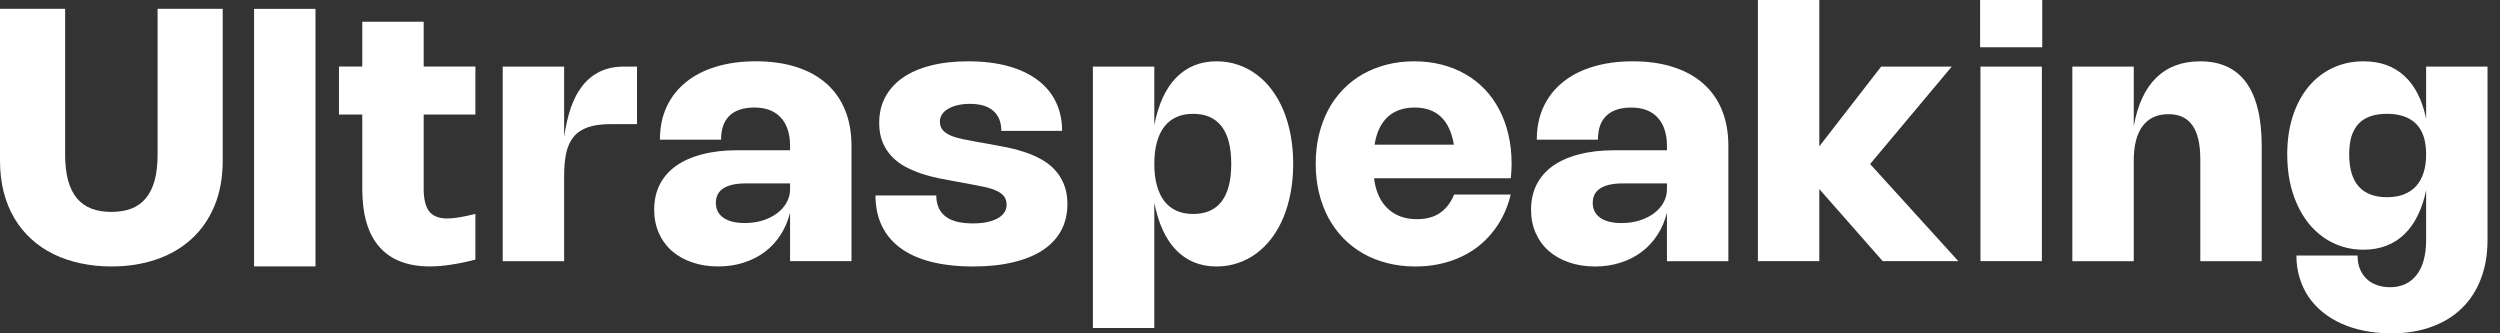
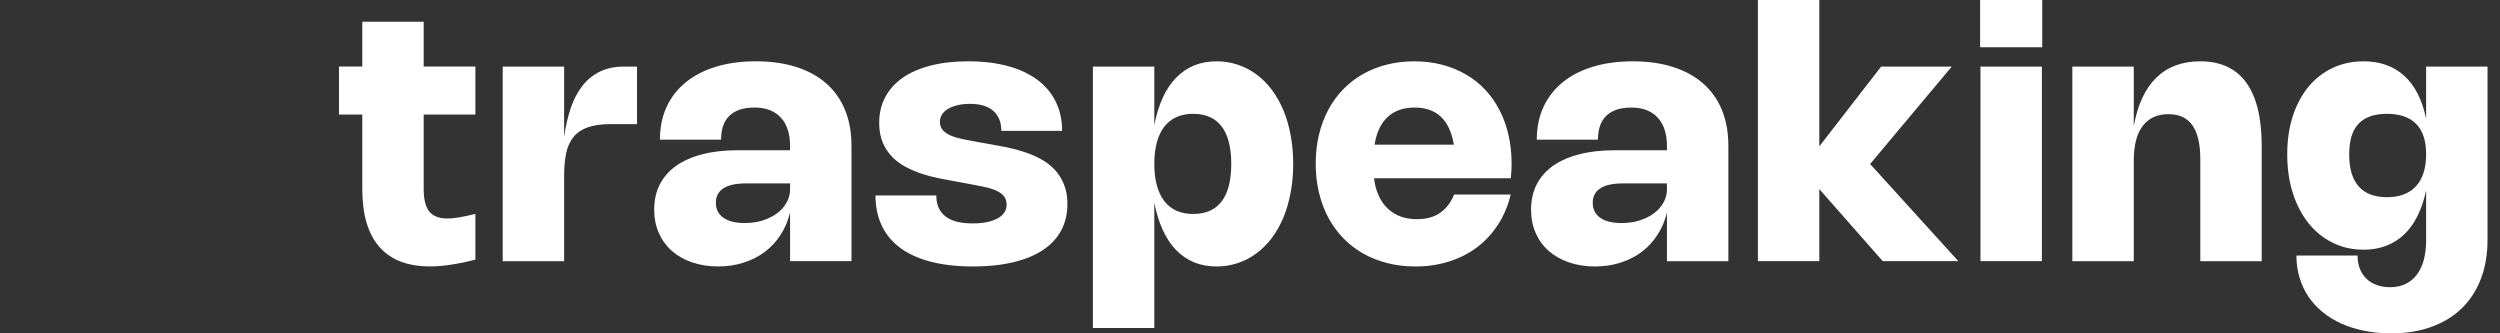
<svg xmlns="http://www.w3.org/2000/svg" width="180" height="24" viewBox="0 0 180 24" fill="none">
  <rect x="0" y="0" width="180" height="24" fill="#333333" stroke="none" />
  <path fill-rule="evenodd" clip-rule="evenodd" d="M141.002 18.803L134.649 11.809L140.526 4.795H135.443L130.99 10.538V-0.002H126.568V18.803H130.99V13.613L135.558 18.803H141.002ZM147.041 3.403H142.568V-0.002H147.041V3.403ZM147.015 18.803H142.593V4.795H147.015V18.803ZM149.209 18.805H153.631V11.568C153.631 10.467 153.845 9.635 154.273 9.072C154.701 8.504 155.321 8.22 156.134 8.22C156.905 8.22 157.479 8.489 157.856 9.027C158.233 9.565 158.422 10.378 158.422 11.467V18.805H162.843V10.514C162.843 8.493 162.473 6.973 161.732 5.952C160.99 4.927 159.885 4.415 158.415 4.415C157.111 4.415 156.056 4.809 155.251 5.596C154.447 6.38 153.907 7.543 153.631 9.084V4.796H149.209V18.805ZM179.102 17.261V4.796H174.681V8.544C174.393 7.176 173.867 6.147 173.105 5.457C172.343 4.762 171.366 4.415 170.176 4.415C169.367 4.415 168.626 4.574 167.953 4.891C167.279 5.209 166.699 5.66 166.212 6.244C165.729 6.829 165.352 7.534 165.081 8.36C164.814 9.186 164.681 10.105 164.681 11.117C164.681 11.795 164.74 12.435 164.859 13.036C164.981 13.637 165.157 14.192 165.386 14.7C165.615 15.209 165.89 15.666 166.212 16.073C166.538 16.475 166.904 16.818 167.311 17.102C167.722 17.386 168.166 17.604 168.645 17.756C169.128 17.905 169.638 17.979 170.176 17.979C170.769 17.979 171.309 17.886 171.796 17.699C172.288 17.513 172.722 17.24 173.099 16.88C173.48 16.52 173.802 16.073 174.064 15.539C174.331 15.005 174.537 14.393 174.681 13.703V17.286C174.681 17.824 174.623 18.305 174.509 18.728C174.395 19.148 174.225 19.501 174.001 19.789C173.781 20.077 173.509 20.298 173.188 20.45C172.866 20.603 172.497 20.679 172.082 20.679C171.731 20.679 171.411 20.626 171.123 20.52C170.835 20.418 170.589 20.268 170.386 20.069C170.182 19.874 170.024 19.635 169.909 19.351C169.799 19.072 169.744 18.754 169.744 18.398H165.341C165.341 18.957 165.416 19.485 165.564 19.98C165.712 20.476 165.924 20.931 166.199 21.346C166.479 21.761 166.817 22.132 167.216 22.458C167.618 22.788 168.071 23.068 168.575 23.296C169.083 23.525 169.638 23.699 170.24 23.817C170.841 23.94 171.483 24.002 172.165 24.002C173.245 24.002 174.213 23.845 175.068 23.531C175.928 23.222 176.656 22.775 177.254 22.191C177.851 21.611 178.308 20.903 178.626 20.069C178.944 19.239 179.102 18.303 179.102 17.261ZM173.956 8.913C174.439 9.391 174.681 10.126 174.681 11.117C174.681 11.613 174.619 12.053 174.496 12.439C174.373 12.82 174.193 13.142 173.956 13.405C173.719 13.663 173.425 13.86 173.073 13.995C172.726 14.131 172.324 14.199 171.866 14.199C170.964 14.199 170.284 13.94 169.827 13.424C169.369 12.907 169.141 12.138 169.141 11.117C169.141 10.609 169.198 10.171 169.312 9.802C169.431 9.434 169.604 9.131 169.833 8.894C170.062 8.657 170.346 8.481 170.684 8.366C171.023 8.252 171.417 8.195 171.866 8.195C172.781 8.195 173.478 8.434 173.956 8.913ZM110.649 10.056C110.649 9.184 110.808 8.4 111.126 7.706C111.448 7.011 111.907 6.42 112.504 5.933C113.101 5.442 113.826 5.067 114.677 4.809C115.533 4.546 116.494 4.415 117.561 4.415C118.65 4.415 119.62 4.552 120.471 4.828C121.322 5.099 122.043 5.495 122.631 6.016C123.22 6.532 123.669 7.168 123.978 7.922C124.287 8.676 124.442 9.533 124.442 10.495V18.805H120.02V15.31C119.872 15.908 119.641 16.445 119.328 16.924C119.018 17.403 118.639 17.809 118.19 18.144C117.746 18.479 117.24 18.735 116.672 18.913C116.109 19.095 115.499 19.186 114.842 19.186C114.152 19.186 113.523 19.086 112.955 18.887C112.392 18.692 111.907 18.417 111.501 18.061C111.098 17.701 110.787 17.271 110.567 16.772C110.346 16.268 110.236 15.709 110.236 15.094C110.236 14.421 110.37 13.82 110.636 13.29C110.908 12.757 111.299 12.307 111.812 11.943C112.329 11.579 112.957 11.302 113.699 11.111C114.444 10.916 115.289 10.819 116.234 10.819H120.02V10.495C120.02 10.059 119.963 9.671 119.849 9.332C119.738 8.989 119.573 8.701 119.353 8.468C119.137 8.231 118.87 8.051 118.553 7.928C118.235 7.805 117.868 7.744 117.453 7.744C117.038 7.744 116.68 7.797 116.38 7.903C116.079 8.009 115.829 8.161 115.63 8.36C115.435 8.555 115.289 8.796 115.192 9.084C115.099 9.368 115.052 9.692 115.052 10.056H110.649ZM116.831 13.207C116.119 13.207 115.581 13.326 115.217 13.563C114.857 13.796 114.677 14.144 114.677 14.605C114.677 15.067 114.857 15.425 115.217 15.679C115.577 15.933 116.087 16.06 116.748 16.06C117.214 16.06 117.646 15.999 118.044 15.876C118.442 15.749 118.788 15.577 119.08 15.361C119.372 15.145 119.601 14.889 119.766 14.592C119.935 14.296 120.02 13.976 120.02 13.633V13.207H116.831ZM107.857 16.174C108.272 15.535 108.577 14.813 108.772 14.008H104.699C104.45 14.601 104.104 15.046 103.664 15.342C103.228 15.634 102.683 15.781 102.031 15.781C101.591 15.781 101.19 15.715 100.83 15.584C100.475 15.448 100.165 15.255 99.903 15.005C99.64 14.751 99.426 14.442 99.261 14.078C99.096 13.714 98.986 13.299 98.931 12.833H108.778C108.816 12.481 108.835 12.13 108.835 11.778C108.835 11.041 108.759 10.349 108.607 9.701C108.458 9.048 108.24 8.449 107.952 7.903C107.668 7.356 107.321 6.867 106.91 6.435C106.499 6.003 106.034 5.639 105.513 5.342C104.996 5.042 104.428 4.813 103.81 4.656C103.192 4.495 102.531 4.415 101.828 4.415C101.125 4.415 100.46 4.495 99.833 4.656C99.21 4.817 98.634 5.048 98.105 5.349C97.58 5.649 97.107 6.018 96.688 6.454C96.273 6.886 95.919 7.375 95.627 7.922C95.339 8.468 95.117 9.067 94.96 9.72C94.808 10.368 94.731 11.058 94.731 11.791C94.731 12.524 94.81 13.216 94.966 13.868C95.123 14.521 95.347 15.122 95.64 15.673C95.936 16.219 96.294 16.71 96.713 17.146C97.137 17.578 97.614 17.947 98.143 18.252C98.677 18.553 99.259 18.784 99.89 18.944C100.521 19.105 101.192 19.186 101.904 19.186C102.768 19.186 103.575 19.067 104.325 18.83C105.078 18.593 105.752 18.252 106.345 17.807C106.938 17.358 107.442 16.814 107.857 16.174ZM101.86 7.744C103.439 7.744 104.38 8.635 104.68 10.418H98.969C99.104 9.55 99.416 8.887 99.903 8.43C100.394 7.973 101.046 7.744 101.86 7.744ZM83.11 9.008C83.254 8.263 83.457 7.604 83.72 7.032C83.983 6.46 84.302 5.982 84.679 5.596C85.06 5.207 85.493 4.912 85.975 4.713C86.462 4.514 87 4.415 87.589 4.415C88.135 4.415 88.65 4.497 89.133 4.663C89.616 4.823 90.06 5.056 90.467 5.361C90.878 5.662 91.246 6.031 91.572 6.467C91.898 6.903 92.176 7.394 92.405 7.941C92.633 8.487 92.807 9.084 92.926 9.732C93.049 10.38 93.11 11.069 93.11 11.797C93.11 12.526 93.049 13.214 92.926 13.862C92.807 14.51 92.633 15.109 92.405 15.66C92.176 16.206 91.898 16.698 91.572 17.134C91.246 17.566 90.878 17.934 90.467 18.239C90.06 18.544 89.614 18.777 89.126 18.938C88.644 19.103 88.131 19.186 87.589 19.186C87 19.186 86.462 19.086 85.975 18.887C85.493 18.688 85.06 18.394 84.679 18.004C84.302 17.614 83.983 17.134 83.72 16.562C83.457 15.99 83.254 15.332 83.11 14.586V23.614H78.688V4.796H83.11V9.008ZM83.11 11.797C83.11 12.382 83.171 12.898 83.294 13.347C83.417 13.796 83.595 14.173 83.828 14.478C84.065 14.783 84.357 15.014 84.705 15.171C85.052 15.327 85.45 15.406 85.899 15.406C86.814 15.406 87.5 15.105 87.957 14.504C88.419 13.902 88.65 13 88.65 11.797C88.65 10.603 88.419 9.705 87.957 9.103C87.496 8.498 86.81 8.195 85.899 8.195C85.45 8.195 85.052 8.273 84.705 8.43C84.357 8.587 84.065 8.818 83.828 9.122C83.595 9.423 83.417 9.798 83.294 10.247C83.171 10.696 83.11 11.213 83.11 11.797ZM72.571 4.758C71.733 4.529 70.78 4.415 69.712 4.415C68.709 4.415 67.808 4.516 67.012 4.72C66.22 4.923 65.549 5.215 64.998 5.596C64.452 5.978 64.033 6.441 63.74 6.988C63.448 7.534 63.302 8.153 63.302 8.843C63.302 9.385 63.387 9.857 63.556 10.26C63.725 10.658 63.952 11.003 64.236 11.295C64.52 11.583 64.846 11.825 65.214 12.02C65.587 12.214 65.97 12.377 66.364 12.509C66.762 12.64 67.158 12.746 67.552 12.826C67.95 12.907 68.319 12.977 68.658 13.036L69.598 13.207C70.047 13.288 70.449 13.366 70.805 13.443C71.161 13.515 71.462 13.606 71.707 13.716C71.957 13.822 72.148 13.957 72.279 14.122C72.41 14.283 72.476 14.493 72.476 14.751C72.476 14.959 72.419 15.145 72.304 15.31C72.19 15.476 72.027 15.615 71.815 15.73C71.603 15.844 71.347 15.933 71.046 15.997C70.746 16.056 70.407 16.085 70.03 16.085C69.149 16.085 68.493 15.914 68.061 15.571C67.629 15.228 67.412 14.728 67.412 14.072H63.035C63.035 14.893 63.188 15.622 63.493 16.257C63.797 16.892 64.246 17.428 64.84 17.864C65.432 18.296 66.165 18.625 67.038 18.849C67.914 19.074 68.924 19.186 70.068 19.186C71.152 19.186 72.114 19.084 72.952 18.881C73.795 18.682 74.505 18.392 75.081 18.011C75.661 17.625 76.102 17.155 76.402 16.6C76.703 16.041 76.853 15.404 76.853 14.688C76.853 14.133 76.766 13.652 76.593 13.246C76.423 12.835 76.195 12.481 75.907 12.185C75.623 11.888 75.293 11.64 74.916 11.441C74.543 11.238 74.151 11.071 73.74 10.94C73.334 10.804 72.921 10.694 72.501 10.609C72.086 10.524 71.695 10.45 71.326 10.387L70.386 10.222C70.005 10.154 69.649 10.086 69.318 10.018C68.992 9.95 68.706 9.866 68.461 9.764C68.215 9.658 68.022 9.527 67.883 9.37C67.743 9.209 67.673 9.006 67.673 8.76C67.673 8.57 67.724 8.396 67.825 8.239C67.931 8.078 68.08 7.943 68.27 7.833C68.461 7.718 68.687 7.632 68.95 7.572C69.217 7.509 69.509 7.477 69.827 7.477C70.576 7.477 71.142 7.646 71.523 7.985C71.904 8.324 72.095 8.803 72.095 9.421H76.472C76.472 8.642 76.32 7.943 76.015 7.325C75.714 6.706 75.273 6.181 74.693 5.749C74.117 5.317 73.41 4.987 72.571 4.758Z" fill="white" />
  <path d="M47.514 10.055C47.514 9.182 47.673 8.399 47.991 7.704C48.313 7.009 48.772 6.419 49.37 5.931C49.967 5.44 50.691 5.065 51.542 4.807C52.398 4.544 53.359 4.413 54.427 4.413C55.515 4.413 56.485 4.551 57.337 4.826C58.188 5.097 58.908 5.493 59.497 6.014C60.085 6.531 60.534 7.166 60.843 7.92C61.153 8.674 61.307 9.532 61.307 10.493V18.803H56.885V15.309C56.737 15.906 56.506 16.444 56.193 16.922C55.884 17.401 55.505 17.808 55.056 18.142C54.611 18.477 54.105 18.733 53.537 18.911C52.974 19.093 52.364 19.184 51.708 19.184C51.017 19.184 50.388 19.085 49.821 18.886C49.257 18.691 48.772 18.415 48.366 18.06C47.964 17.7 47.652 17.27 47.432 16.77C47.212 16.266 47.102 15.707 47.102 15.093C47.102 14.419 47.235 13.818 47.502 13.288C47.773 12.755 48.165 12.306 48.677 11.942C49.194 11.577 49.823 11.3 50.564 11.109C51.309 10.915 52.154 10.817 53.099 10.817H56.885V10.493C56.885 10.057 56.828 9.669 56.714 9.33C56.604 8.987 56.439 8.699 56.218 8.466C56.002 8.229 55.736 8.049 55.418 7.926C55.1 7.804 54.734 7.742 54.319 7.742C53.904 7.742 53.546 7.795 53.245 7.901C52.944 8.007 52.694 8.159 52.495 8.358C52.301 8.553 52.154 8.795 52.057 9.083C51.964 9.366 51.917 9.69 51.917 10.055H47.514ZM53.696 13.206C52.985 13.206 52.447 13.324 52.082 13.562C51.722 13.795 51.542 14.142 51.542 14.604C51.542 15.065 51.722 15.423 52.082 15.677C52.442 15.931 52.953 16.058 53.614 16.058C54.079 16.058 54.511 15.997 54.91 15.874C55.308 15.747 55.653 15.576 55.945 15.36C56.237 15.144 56.466 14.887 56.631 14.591C56.801 14.294 56.885 13.975 56.885 13.632V13.206H53.696Z" fill="white" />
  <path d="M40.617 18.804H36.195V4.795H40.617V9.858C40.727 9.083 40.888 8.384 41.1 7.762C41.316 7.135 41.598 6.603 41.945 6.167C42.292 5.727 42.712 5.388 43.203 5.151C43.694 4.914 44.27 4.795 44.931 4.795H45.865V8.937H43.972C43.315 8.937 42.771 9.011 42.339 9.16C41.907 9.308 41.564 9.534 41.31 9.839C41.056 10.144 40.876 10.532 40.77 11.002C40.668 11.472 40.617 12.029 40.617 12.673V18.804Z" fill="white" />
  <path d="M34.228 18.693C33.606 18.854 33.023 18.974 32.481 19.055C31.943 19.139 31.437 19.182 30.963 19.182C29.353 19.182 28.138 18.714 27.316 17.778C26.494 16.842 26.084 15.448 26.084 13.597V8.248H24.406V4.792H26.084V1.564H30.505V4.792H34.228V8.248H30.505V13.604C30.505 14.345 30.639 14.885 30.905 15.224C31.177 15.563 31.611 15.732 32.208 15.732C32.454 15.732 32.739 15.704 33.066 15.649C33.392 15.594 33.779 15.512 34.228 15.402V18.693Z" fill="white" />
-   <path d="M22.715 19.18H18.293V0.638H22.715V19.18Z" fill="white" />
-   <path d="M0 0.633H4.689V11.141C4.689 11.861 4.761 12.481 4.905 13.002C5.049 13.519 5.26 13.945 5.54 14.279C5.824 14.614 6.173 14.862 6.588 15.023C7.003 15.179 7.48 15.258 8.018 15.258C8.56 15.258 9.038 15.179 9.453 15.023C9.869 14.862 10.216 14.614 10.495 14.279C10.775 13.945 10.987 13.519 11.131 13.002C11.275 12.481 11.347 11.861 11.347 11.141V0.633H16.035V11.56C16.035 12.784 15.838 13.871 15.444 14.819C15.051 15.764 14.498 16.56 13.786 17.208C13.079 17.856 12.234 18.348 11.251 18.682C10.273 19.017 9.195 19.184 8.018 19.184C7.234 19.184 6.493 19.108 5.794 18.955C5.095 18.807 4.447 18.587 3.85 18.295C3.257 18.002 2.723 17.64 2.249 17.208C1.775 16.776 1.37 16.279 1.036 15.715C0.701 15.148 0.445 14.519 0.267 13.828C0.089 13.134 0 12.378 0 11.56V0.633Z" fill="white" />
</svg>